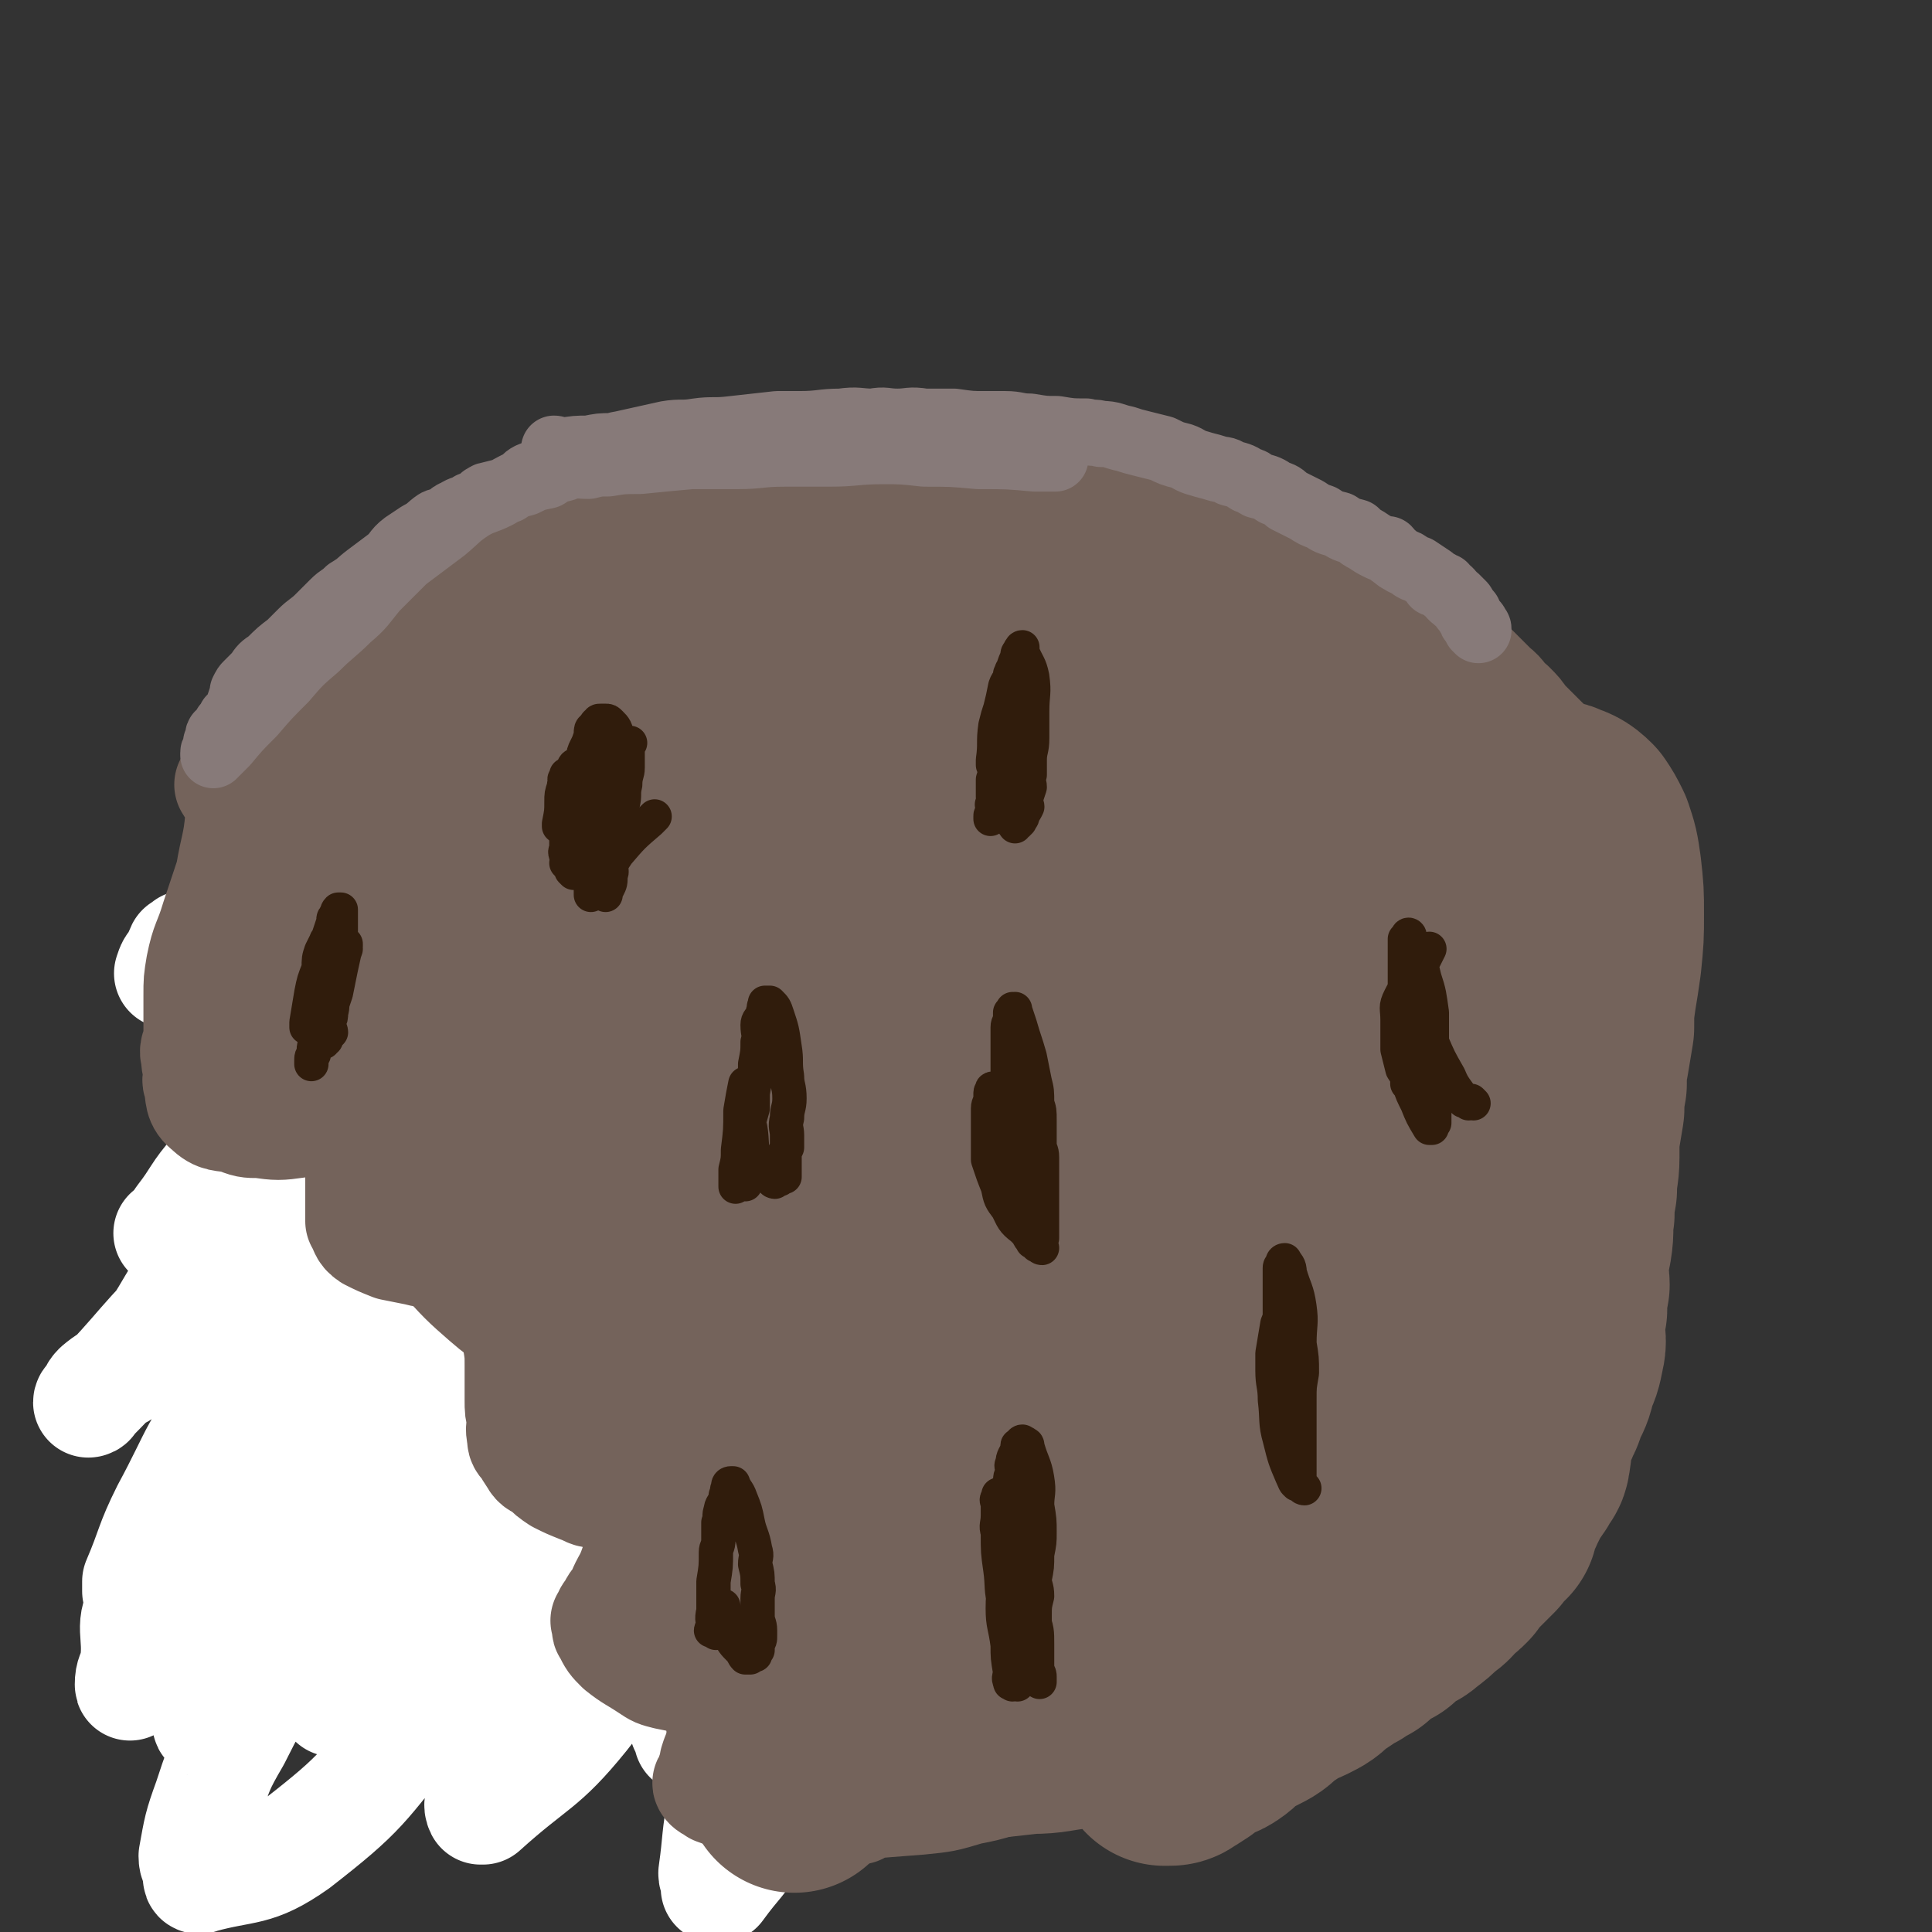
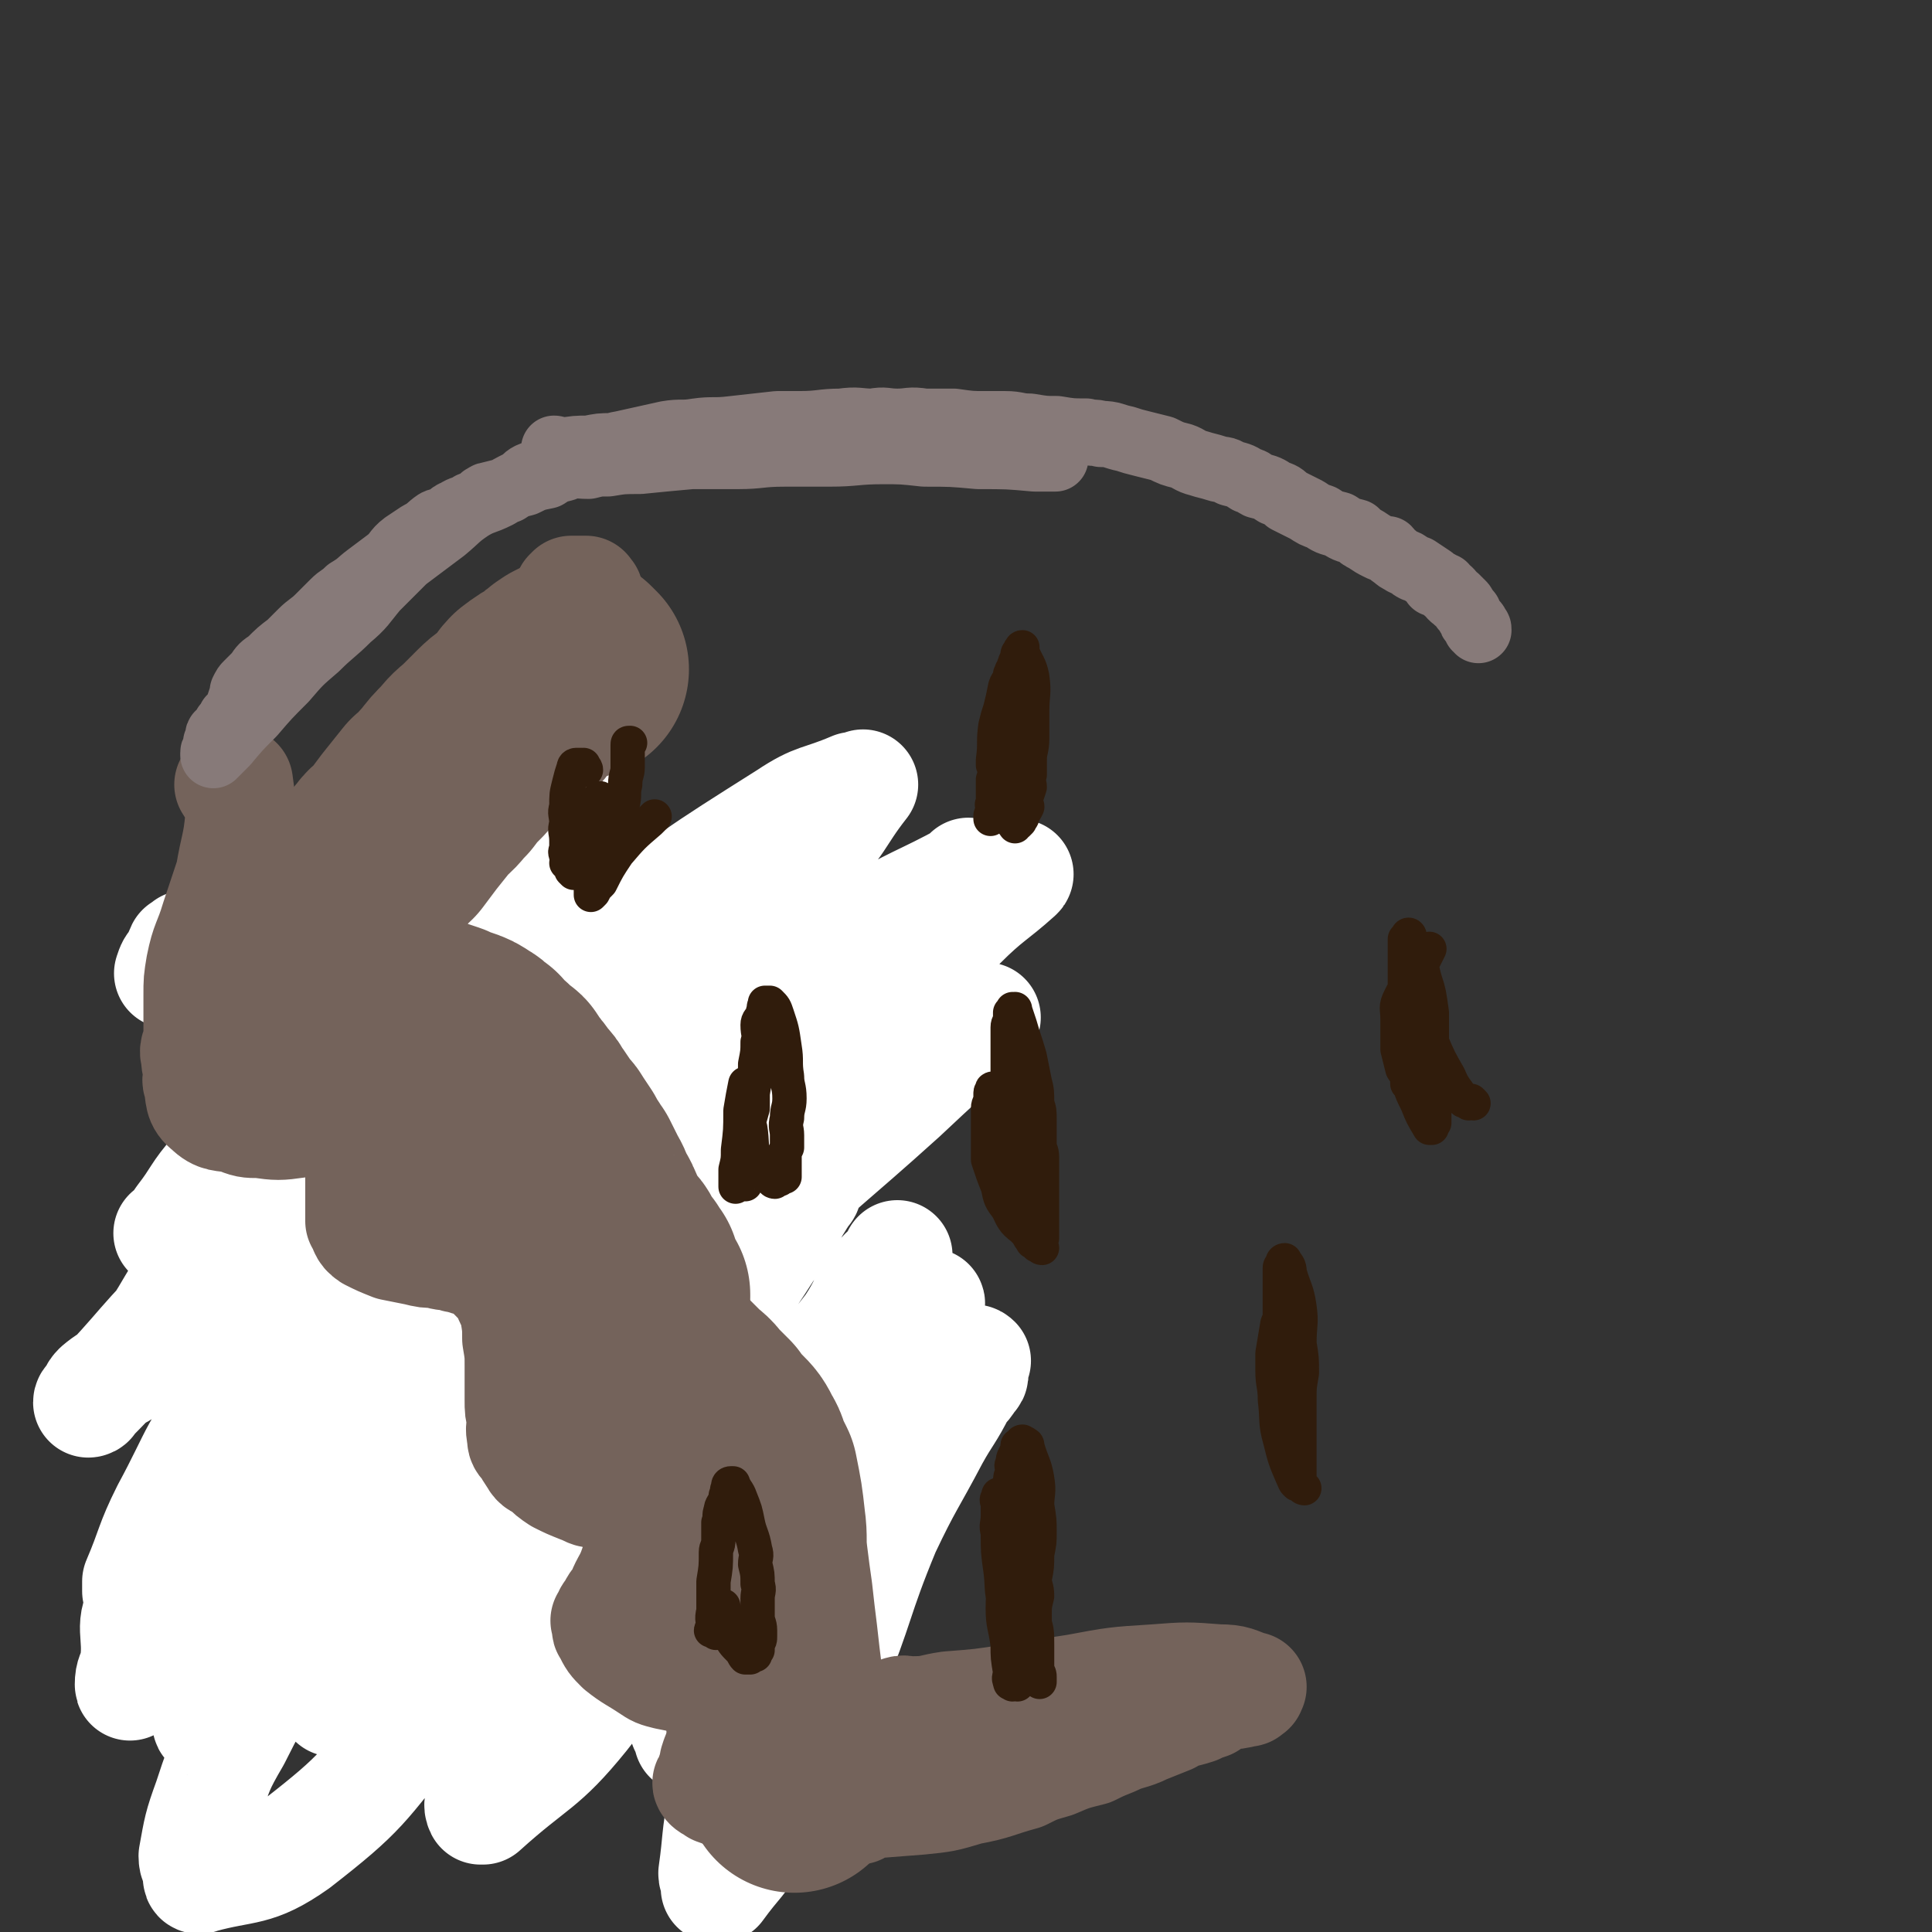
<svg xmlns="http://www.w3.org/2000/svg" viewBox="0 0 788 788" version="1.1">
  <rect x="0" y="0" width="788" height="788" fill="#333333" stroke="none" />
  <g fill="none" stroke="#74635B" stroke-width="45" stroke-linecap="round" stroke-linejoin="round">
-     <path d="M317,207c-1,0 -1,0 -1,-1 -1,0 -1,0 -1,0 0,0 0,0 0,0 -1,0 -1,-1 -1,-1 -2,-1 -2,0 -3,-1 -3,-2 -3,-2 -6,-3 -3,-2 -3,-2 -7,-3 -5,-2 -5,-2 -10,-3 -6,-2 -6,-2 -12,-2 -8,0 -8,0 -15,1 -7,1 -7,2 -15,4 -4,2 -4,2 -9,4 -7,4 -7,4 -14,8 -5,3 -5,3 -9,6 -6,4 -6,5 -11,9 -6,5 -6,5 -12,10 -5,4 -5,5 -10,9 -5,4 -5,4 -10,9 -5,4 -5,4 -10,9 -3,4 -3,4 -7,8 -3,4 -3,5 -6,9 -5,6 -5,6 -10,12 -5,7 -5,7 -9,14 -3,5 -4,5 -7,10 -3,4 -3,4 -6,9 -2,4 -2,4 -4,8 -1,2 -1,2 -1,5 -1,3 -1,3 -1,6 -1,6 -1,6 0,13 0,0 0,0 0,0 2,3 1,3 3,6 2,2 2,3 5,5 3,2 4,2 7,3 2,2 2,2 5,3 5,2 5,2 10,5 3,1 3,0 5,1 2,2 2,1 5,3 3,1 3,1 6,3 2,1 2,1 5,2 2,1 2,1 4,2 3,1 3,1 5,3 2,1 2,2 3,3 1,1 1,1 2,2 2,1 2,1 4,3 1,1 0,1 1,2 1,1 1,1 2,3 0,0 0,0 0,1 0,6 1,6 1,12 1,3 0,3 0,6 0,4 0,4 -1,7 0,4 1,5 -1,8 -3,6 -3,6 -8,10 -5,5 -5,4 -11,8 -4,3 -5,3 -9,6 -3,1 -2,2 -5,4 -3,2 -3,2 -6,4 -2,1 -2,1 -3,2 -3,2 -3,2 -6,4 -3,2 -3,2 -6,4 -3,3 -3,3 -7,6 -2,2 -2,2 -4,5 -5,4 -5,4 -9,9 -4,5 -4,5 -7,12 -2,5 -2,5 -3,11 -1,8 -1,8 -2,17 0,5 0,5 1,9 0,8 -1,8 0,16 1,4 1,4 3,7 3,5 3,5 6,10 0,0 0,0 1,1 3,3 3,3 6,7 4,4 4,4 9,7 1,2 2,2 4,3 1,0 2,0 3,1 5,1 5,2 10,3 7,2 7,1 14,2 3,0 3,0 5,0 4,0 4,0 7,0 5,0 5,0 10,0 4,0 4,0 7,0 5,0 5,0 11,-1 5,0 5,0 11,1 3,0 3,0 6,0 3,0 3,0 7,0 4,0 4,0 8,0 4,0 4,-1 9,0 4,0 4,0 8,0 4,1 4,0 7,1 4,2 3,3 6,7 3,2 3,2 5,4 3,3 3,3 6,6 2,2 1,2 3,5 1,1 1,1 1,2 2,2 2,2 2,4 2,4 2,4 3,7 1,4 2,3 3,7 1,3 1,3 2,7 1,6 0,6 3,12 2,4 2,3 5,7 3,3 3,3 6,6 3,3 3,3 7,6 4,2 4,1 8,3 3,1 3,1 7,2 4,1 4,2 9,2 3,0 3,-1 6,-1 3,0 3,0 7,0 3,0 3,1 6,0 3,0 3,0 5,-1 2,-1 2,-1 4,-2 0,0 1,1 1,0 2,0 2,-1 3,-1 1,-1 1,-1 1,-1 3,-1 3,-1 6,-1 5,-1 5,0 10,0 5,-1 5,-1 11,0 7,0 7,0 15,1 9,1 9,0 19,2 10,1 10,2 20,3 6,1 6,0 12,1 7,0 7,1 14,1 7,0 7,0 14,0 4,0 4,0 9,0 5,-1 5,-1 10,-1 1,0 1,0 3,0 3,0 3,0 5,0 1,0 1,-1 2,-1 2,-1 2,0 4,-1 2,-1 2,-1 4,-2 1,0 1,1 3,0 1,0 1,0 3,-1 1,-1 1,-1 2,-1 1,0 1,0 1,0 4,-2 4,-1 8,-3 1,-1 1,-2 3,-3 3,-2 3,-2 6,-4 4,-3 3,-3 7,-6 5,-5 5,-5 9,-10 4,-5 5,-5 8,-10 4,-6 4,-6 7,-12 4,-7 4,-7 8,-14 3,-5 3,-5 6,-11 2,-5 2,-5 5,-11 2,-4 2,-4 4,-8 2,-3 2,-3 4,-7 2,-5 1,-5 3,-9 1,-3 1,-3 2,-6 2,-2 2,-3 2,-6 1,-2 1,-2 1,-4 2,-9 2,-9 3,-17 1,-7 0,-7 1,-14 0,-3 1,-3 1,-6 0,-5 0,-5 0,-10 1,-5 0,-5 1,-9 1,-3 1,-3 2,-6 1,-3 1,-3 3,-6 1,-3 1,-3 3,-7 2,-4 2,-4 4,-8 2,-5 2,-5 4,-10 1,-1 1,-1 1,-3 3,-6 3,-6 6,-13 2,-6 3,-6 5,-12 3,-5 3,-5 5,-11 2,-4 2,-4 3,-9 2,-6 3,-6 4,-12 1,-3 1,-3 1,-6 0,-7 1,-7 1,-13 0,-3 0,-3 0,-7 0,-3 0,-3 0,-6 0,-3 0,-3 0,-6 0,-3 0,-3 0,-6 0,-2 0,-2 0,-3 0,-4 0,-4 0,-8 0,-3 0,-3 0,-6 0,-3 0,-3 -1,-7 0,-2 -1,-2 -1,-4 -1,-2 -2,-2 -3,-4 0,-1 0,-1 -1,-2 -1,-2 -1,-2 -2,-5 -1,-2 -2,-2 -3,-3 0,-1 1,-1 1,-1 -1,-4 0,-4 -2,-8 -2,-4 -4,-3 -7,-7 -1,-1 -1,-2 -2,-3 -3,-3 -3,-3 -6,-6 -3,-3 -3,-3 -7,-7 -2,-3 -2,-3 -5,-6 -4,-3 -3,-4 -7,-7 -4,-4 -4,-4 -8,-8 -2,-1 -2,-2 -3,-3 -11,-8 -12,-7 -23,-15 -5,-3 -5,-3 -10,-6 -1,-1 -1,0 -3,-1 -1,-1 -1,-1 -2,-2 -3,-1 -3,-1 -6,-3 -2,-1 -2,-1 -4,-2 -3,-1 -3,-1 -5,-2 -3,-1 -3,-2 -5,-3 -4,-2 -4,-2 -7,-4 -3,-1 -3,-1 -6,-3 -3,-1 -3,-1 -6,-3 -5,-2 -5,-2 -9,-4 -6,-2 -6,-2 -12,-4 -7,-2 -7,-2 -14,-3 -6,-1 -6,0 -11,-1 -11,-3 -11,-4 -21,-7 -8,-3 -8,-2 -16,-4 -7,-2 -7,-2 -14,-3 -7,-1 -8,0 -15,-1 -7,-1 -7,-2 -15,-3 -13,0 -13,1 -25,1 -6,0 -6,0 -13,0 -11,0 -11,1 -22,1 -10,0 -10,-1 -19,0 -6,0 -6,0 -12,1 -9,1 -9,1 -18,2 -9,2 -9,1 -17,3 -11,2 -12,1 -21,5 -7,4 -6,6 -12,12 -3,3 -4,2 -7,5 -3,2 -3,2 -5,4 -3,3 -3,2 -5,4 0,0 0,0 0,1 0,0 0,0 0,0 " />
    <path d="M240,243c0,-1 0,-1 -1,-1 0,-1 0,-1 0,-1 -1,0 -1,0 -1,0 -1,0 -1,0 -2,0 0,0 0,0 -1,0 0,0 0,0 0,0 -1,0 -1,0 -1,0 0,0 0,0 -1,0 0,0 0,1 0,1 -1,0 -1,0 -1,0 " />
  </g>
  <g fill="none" stroke="#FFFFFF" stroke-width="45" stroke-linecap="round" stroke-linejoin="round">
    <path d="M77,387c0,-1 0,-1 -1,-1 0,-1 0,0 0,0 -1,1 -1,1 -2,1 -1,2 -1,3 -2,5 -2,2 -2,2 -3,5 0,0 0,0 0,0 8,0 8,2 15,0 27,-10 28,-10 53,-25 24,-14 22,-17 44,-33 15,-10 15,-10 30,-19 8,-4 9,-4 16,-7 0,0 -1,0 -1,0 0,0 1,0 1,0 -5,12 -4,14 -12,25 -15,23 -15,23 -33,43 -24,27 -25,25 -50,51 -22,23 -23,23 -44,46 -8,9 -7,10 -14,19 -2,3 -2,3 -4,5 0,1 -2,1 -1,1 11,-2 14,2 24,-5 27,-19 26,-22 51,-46 24,-23 23,-24 47,-47 16,-16 17,-15 34,-30 10,-9 11,-10 21,-18 0,-1 -1,0 -1,1 0,0 0,0 0,0 -22,20 -22,20 -43,40 -30,26 -32,24 -61,52 -28,27 -29,27 -54,58 -18,22 -15,25 -33,48 -5,6 -7,4 -14,10 -2,2 -1,2 -3,5 0,0 -1,0 -1,1 0,0 1,0 1,-1 22,-22 20,-24 43,-45 41,-38 42,-38 84,-74 41,-34 40,-35 83,-67 36,-28 36,-28 74,-52 12,-8 13,-6 27,-12 2,0 2,0 4,-1 0,0 0,0 0,0 -11,14 -9,16 -23,29 -22,21 -24,20 -47,40 -33,27 -34,26 -65,55 -33,32 -31,35 -63,68 -28,29 -32,26 -57,57 -18,21 -16,23 -29,47 -7,14 -6,15 -12,29 0,2 0,3 0,4 0,0 0,-1 0,-1 1,-1 1,-1 2,-2 32,-38 31,-38 64,-75 36,-39 34,-42 74,-77 41,-37 43,-34 88,-67 34,-24 33,-25 68,-47 21,-13 23,-12 43,-23 1,-1 0,-1 0,-1 0,0 0,1 0,1 -37,27 -38,26 -75,53 -52,37 -56,34 -103,76 -48,42 -44,47 -87,93 -35,37 -41,34 -71,74 -7,10 -2,13 -4,26 -1,4 -2,4 -2,8 0,1 0,0 1,0 26,-37 24,-39 53,-74 33,-40 32,-42 69,-78 41,-40 43,-38 88,-75 42,-34 41,-36 86,-68 21,-15 23,-13 47,-25 8,-5 9,-5 17,-10 1,0 2,-1 1,0 -10,9 -12,9 -23,20 -25,25 -24,26 -50,51 -31,30 -33,28 -63,59 -27,29 -27,29 -51,60 -22,27 -23,27 -42,56 -12,18 -11,19 -22,38 -2,3 -1,3 -3,6 0,1 -1,1 0,1 0,0 1,0 2,-1 31,-30 32,-29 61,-61 32,-34 29,-37 61,-71 31,-32 31,-32 64,-61 20,-17 22,-16 43,-32 5,-3 6,-5 10,-7 0,0 -2,2 -2,3 0,0 1,-1 0,0 -16,14 -16,14 -32,29 -31,28 -32,27 -62,56 -36,34 -36,34 -71,70 -33,33 -33,33 -63,68 -15,18 -13,19 -27,38 -4,7 -5,7 -10,14 0,0 1,0 1,0 0,0 0,1 0,1 15,-18 16,-19 31,-37 25,-31 24,-32 49,-62 30,-35 29,-36 60,-68 27,-28 29,-27 58,-53 17,-16 17,-16 35,-32 6,-5 7,-5 13,-10 0,0 -1,1 0,1 0,0 1,-1 0,-1 -5,2 -6,2 -11,6 -47,31 -49,28 -92,64 -36,29 -31,35 -65,67 -31,30 -35,26 -65,57 -18,19 -15,22 -32,42 -12,14 -14,13 -26,27 -4,3 -3,4 -6,8 0,0 0,-1 0,-1 0,0 -1,1 0,1 8,-18 7,-19 16,-37 16,-28 16,-28 34,-55 26,-39 23,-41 54,-76 28,-31 31,-29 63,-57 25,-23 25,-23 51,-45 16,-13 16,-13 33,-26 10,-8 11,-7 21,-15 3,-2 4,-3 7,-5 0,0 0,1 0,1 0,0 1,0 0,0 -28,30 -28,30 -58,59 -34,34 -36,32 -70,67 -35,38 -37,37 -68,78 -25,33 -23,35 -45,70 -14,24 -15,23 -27,47 -7,12 -7,13 -11,25 -4,11 -4,12 -6,23 0,3 1,3 2,6 0,2 -1,4 1,3 18,-5 22,-2 39,-14 27,-21 27,-23 49,-51 23,-30 21,-32 42,-64 21,-32 19,-33 42,-63 18,-25 19,-23 39,-47 7,-9 7,-9 14,-18 9,-10 10,-9 18,-19 2,-2 1,-3 3,-5 0,0 0,1 0,1 1,0 1,-1 1,-1 -8,12 -7,13 -16,25 -19,30 -22,28 -40,59 -20,32 -17,34 -35,67 -13,26 -16,25 -28,51 -7,16 -5,17 -10,33 -2,5 -2,5 -4,10 0,1 0,1 0,3 0,2 -1,3 0,5 0,0 1,0 1,0 21,-19 24,-17 41,-38 23,-29 20,-32 41,-63 17,-27 16,-28 35,-55 15,-21 17,-20 33,-41 6,-9 5,-10 11,-19 4,-5 5,-4 8,-9 0,0 0,0 0,0 0,0 0,0 0,0 0,0 0,-1 0,-1 -16,31 -17,31 -33,62 -14,26 -15,25 -27,52 -10,22 -8,23 -17,46 -5,16 -6,16 -10,31 0,2 1,2 2,4 0,1 0,1 0,2 0,0 0,-1 0,-1 0,0 0,1 1,1 2,-2 3,-2 5,-6 18,-33 17,-33 34,-67 14,-26 14,-26 28,-52 10,-19 10,-20 20,-39 5,-7 6,-10 10,-13 1,-2 -1,3 -1,4 0,0 0,-1 0,-1 -8,17 -9,18 -18,36 -15,30 -16,30 -31,61 -13,27 -14,26 -23,54 -8,24 -6,25 -11,49 -3,15 -2,15 -4,29 0,2 1,2 1,4 0,1 0,1 0,1 0,0 0,0 0,1 0,0 1,0 1,0 8,-11 9,-10 16,-22 16,-32 16,-32 30,-65 12,-29 10,-30 22,-59 9,-19 10,-19 20,-38 5,-9 6,-9 11,-19 2,-2 2,-2 4,-5 1,-1 1,-1 1,-2 0,-3 0,-3 0,-5 0,-1 1,0 1,0 -13,19 -15,19 -27,39 -10,16 -11,16 -18,32 -6,12 -4,13 -9,25 0,1 0,1 0,2 " />
  </g>
  <g fill="none" stroke="#74635B" stroke-width="45" stroke-linecap="round" stroke-linejoin="round">
    <path d="M95,321c-1,0 -1,0 -1,-1 -1,0 0,0 0,0 0,-1 0,-1 1,-1 0,0 0,0 1,0 0,0 0,0 1,0 0,0 0,0 0,0 1,7 1,8 1,15 -1,11 -2,11 -4,23 -3,9 -3,9 -6,18 -3,10 -4,9 -6,19 -1,6 -1,6 -1,12 0,5 0,5 0,9 0,5 0,5 0,9 -1,4 -2,4 -1,7 0,4 1,4 1,7 0,2 -1,2 0,4 1,5 0,7 4,10 4,4 6,3 11,4 5,2 5,2 10,2 7,1 8,1 15,0 2,0 2,-1 5,-1 3,-1 3,-1 7,-1 2,-1 2,-1 3,-1 1,0 1,0 2,0 1,0 1,0 2,0 0,0 0,0 1,0 0,0 0,0 1,0 0,0 0,0 0,0 0,0 0,0 1,1 0,0 0,-1 1,0 0,0 -1,0 0,1 0,1 1,1 2,2 0,2 0,2 1,4 0,2 0,2 1,4 0,2 0,2 0,5 0,3 -1,3 -1,6 0,4 0,4 0,7 0,2 0,2 0,5 0,1 0,1 0,3 0,1 0,1 0,2 0,0 0,0 0,1 0,1 0,1 0,1 0,1 0,1 0,1 2,3 1,4 4,6 4,2 4,2 9,4 5,1 5,1 10,2 4,1 4,1 8,1 3,1 3,1 7,1 1,1 1,1 3,1 2,1 2,1 4,1 1,1 1,1 3,1 1,1 1,1 2,1 1,2 1,1 3,3 4,4 4,4 7,8 1,1 0,1 1,3 1,2 2,2 2,5 1,6 1,6 1,11 1,6 1,6 1,11 0,4 0,4 0,7 0,4 0,4 0,7 0,4 0,4 1,8 0,3 -1,3 0,7 0,2 0,2 2,4 1,2 1,2 3,5 1,2 2,2 4,3 3,3 3,3 6,5 4,2 4,2 9,4 3,1 3,2 7,2 3,1 3,0 6,0 3,1 3,1 6,1 2,0 2,0 4,0 0,0 0,0 0,0 1,0 1,0 2,0 1,0 0,1 1,1 0,0 0,0 1,1 0,3 1,3 0,7 -2,11 -2,11 -6,22 -2,5 -3,5 -5,11 -2,2 -2,2 -3,4 -1,2 -2,2 -2,4 0,0 1,0 1,0 -1,0 -1,0 -2,1 0,0 1,0 1,1 0,2 -1,2 0,3 2,4 2,4 5,7 5,4 6,4 12,8 3,2 3,2 7,3 5,1 5,1 10,2 6,0 6,0 12,0 3,0 3,0 6,0 1,0 1,0 2,0 0,0 -1,1 -1,1 0,0 1,0 1,0 0,0 0,0 1,0 0,0 0,0 0,0 0,0 0,1 0,1 0,1 0,1 -1,2 -3,9 -2,9 -6,18 -2,5 -2,5 -4,10 -1,3 -1,3 -1,6 -1,1 -1,1 -1,1 0,1 0,1 0,2 0,1 -1,0 -1,1 -1,0 0,1 0,1 1,1 2,1 3,2 6,2 6,3 13,4 9,1 9,1 18,1 5,0 5,-1 10,-2 5,-1 5,0 10,-1 3,-1 3,-1 6,-2 2,-1 2,-1 4,-1 2,0 2,0 5,-1 1,0 1,0 2,0 1,0 1,0 2,0 5,-1 5,-1 10,-3 0,0 0,0 0,0 " />
    <path d="M350,738c-1,-1 -1,-1 -1,-1 -1,-1 -1,-1 -1,-1 0,0 1,0 1,0 0,0 0,0 1,0 12,-1 12,-1 25,-2 10,-1 10,-1 20,-4 11,-2 11,-3 22,-6 6,-3 6,-3 13,-5 7,-3 7,-3 15,-5 4,-2 4,-2 9,-4 6,-3 7,-2 13,-5 5,-2 5,-2 10,-4 5,-3 5,-2 11,-4 2,-1 2,-1 5,-2 2,-2 2,-2 5,-3 1,0 1,-1 2,-1 4,0 4,0 8,-1 0,0 0,0 0,0 1,0 1,0 1,-1 0,0 0,0 1,0 0,0 0,0 0,-1 0,0 1,0 0,0 -6,-2 -6,-3 -13,-3 -13,-1 -13,-1 -26,0 -16,1 -16,1 -32,4 -13,2 -13,2 -26,4 -13,2 -13,2 -26,3 -7,1 -7,2 -14,2 -3,1 -3,-1 -6,0 -1,0 0,1 -1,2 -1,0 -1,0 -1,0 -1,0 -1,1 -1,1 " />
  </g>
  <g fill="none" stroke="#74635B" stroke-width="90" stroke-linecap="round" stroke-linejoin="round">
    <path d="M236,273c-1,-1 -1,-1 -1,-1 -1,-1 -1,-1 -1,-1 0,0 0,0 0,0 -2,1 -2,1 -4,2 -3,2 -3,2 -6,5 -4,2 -4,2 -8,5 -3,3 -2,4 -5,7 -5,4 -5,3 -9,7 -3,3 -3,3 -6,6 -3,3 -4,3 -7,7 -4,4 -4,4 -7,8 -4,4 -3,4 -7,7 -4,5 -4,5 -8,10 -3,4 -3,4 -6,8 -3,3 -3,2 -5,5 -3,3 -2,4 -5,7 -2,2 -2,2 -5,5 -2,3 -2,3 -5,6 -1,2 -2,2 -4,4 -2,3 -1,3 -3,6 -2,3 -2,3 -3,5 -1,2 -1,2 -2,4 -1,2 -1,2 -2,4 0,3 0,3 0,6 0,3 0,3 0,5 0,2 0,2 0,3 0,2 -1,2 0,3 1,2 1,1 3,2 1,2 1,2 3,3 2,1 2,1 5,1 4,2 4,3 9,4 2,1 2,1 4,1 3,1 3,0 6,1 2,0 1,0 3,0 3,1 3,1 6,1 1,0 1,0 3,0 3,0 3,0 6,0 3,1 3,1 6,2 2,1 2,1 5,2 3,1 3,1 6,3 2,1 2,2 4,3 2,3 2,3 5,5 2,2 2,2 4,4 1,0 1,0 1,1 2,2 2,2 3,4 2,2 2,2 4,5 2,2 2,2 3,4 3,4 3,4 5,8 2,2 2,1 3,3 2,3 2,3 4,6 1,3 1,3 3,5 1,2 1,2 2,3 1,2 1,2 2,4 1,2 1,2 2,4 2,3 1,3 2,5 1,3 2,2 3,5 1,2 1,2 2,5 1,2 1,2 2,4 1,1 1,1 2,3 2,2 2,1 3,3 1,2 1,2 2,4 1,1 1,1 2,2 1,2 1,2 2,3 0,0 0,0 0,1 0,3 0,3 1,5 0,1 0,1 0,1 1,1 1,0 1,0 1,0 0,1 1,1 0,0 -1,1 0,1 0,0 1,0 1,0 0,0 0,0 0,1 " />
    <path d="M156,446c0,0 -1,-1 -1,-1 0,0 0,-1 1,-1 0,1 0,2 0,2 6,4 6,4 11,7 6,3 7,3 12,6 4,3 4,4 8,7 3,2 3,2 7,5 3,3 4,3 7,7 3,3 2,3 5,6 2,3 3,3 5,6 3,3 3,3 5,7 4,5 3,5 7,10 4,5 4,5 8,10 3,4 3,4 5,7 2,3 3,3 5,5 3,3 2,4 6,7 2,2 2,2 4,4 4,4 5,4 9,8 4,4 4,4 9,9 2,2 2,2 4,4 3,3 3,3 6,6 2,2 3,2 5,5 3,3 3,3 6,6 2,3 2,3 5,6 3,3 3,3 5,7 2,3 1,3 3,7 1,2 1,2 2,4 2,10 2,10 3,19 1,7 0,7 1,15 1,8 1,8 2,15 1,9 1,9 2,17 1,9 1,9 2,17 0,6 0,6 1,12 1,5 0,5 2,11 1,4 2,4 3,8 1,2 0,2 1,4 0,2 0,3 1,4 0,1 1,0 1,1 0,0 -1,0 0,1 0,0 0,-1 0,0 1,0 0,0 0,1 " />
-     <path d="M326,715c-1,0 -1,-1 -1,-1 -1,0 -1,1 -1,1 1,-1 1,-1 3,-1 8,-1 8,-1 16,-1 11,-2 11,-2 21,-3 11,-2 11,-2 21,-3 8,-1 8,-1 17,-2 9,-1 9,-1 18,-2 9,0 9,-1 19,-2 5,0 5,0 11,0 5,-1 5,-1 9,-2 6,-2 6,-2 12,-4 4,-2 4,-2 8,-4 7,-3 7,-3 13,-7 7,-4 7,-3 12,-9 7,-7 7,-7 12,-15 3,-5 3,-5 5,-10 6,-12 7,-12 12,-25 5,-11 5,-11 9,-23 4,-11 4,-11 6,-23 3,-14 2,-15 5,-30 1,-10 1,-10 3,-20 1,-12 1,-12 2,-23 1,-12 1,-12 2,-24 1,-10 1,-10 2,-20 0,-8 0,-8 0,-16 0,-11 0,-11 0,-22 0,-7 0,-7 0,-15 0,-7 1,-7 0,-14 -1,-7 -1,-7 -2,-14 -1,-6 -1,-7 -2,-13 -3,-10 -4,-10 -8,-19 -2,-7 -3,-7 -6,-13 -3,-5 -3,-5 -6,-10 -3,-3 -3,-3 -5,-7 -1,-2 -1,-3 -2,-5 -3,-3 -3,-3 -5,-7 -6,-7 -5,-7 -11,-14 -6,-7 -5,-7 -12,-13 -8,-8 -8,-8 -18,-15 -10,-6 -10,-7 -20,-12 -9,-5 -9,-4 -18,-8 -8,-4 -8,-4 -16,-7 -10,-5 -10,-5 -21,-8 -11,-4 -11,-4 -23,-6 -14,-2 -14,-1 -29,-2 -15,-1 -15,-3 -30,-1 -11,0 -11,1 -21,5 -10,4 -10,5 -19,11 -9,6 -9,6 -17,12 -11,10 -12,10 -22,21 -7,9 -6,9 -12,18 -6,8 -6,8 -11,16 -5,8 -5,7 -9,16 -6,10 -6,10 -11,21 -5,12 -6,12 -10,23 -4,11 -5,11 -7,22 -3,13 -2,14 -4,27 -1,9 -1,9 -1,18 -1,9 -1,9 -1,19 1,8 1,8 2,17 1,7 0,8 2,14 4,9 5,9 10,16 8,9 8,9 16,16 8,7 9,6 18,12 9,7 9,7 18,13 11,7 11,7 21,13 8,5 9,5 16,10 9,6 8,7 16,13 8,7 8,7 15,13 8,7 8,7 16,13 8,7 8,8 17,14 9,7 9,6 19,12 10,6 9,7 20,12 7,3 8,2 16,4 11,3 11,4 21,5 9,1 9,0 18,-1 7,0 7,1 13,-1 6,-1 6,-2 12,-5 11,-7 11,-7 20,-16 8,-7 8,-8 14,-17 7,-10 7,-11 13,-22 8,-15 9,-15 17,-30 6,-12 6,-12 12,-24 6,-12 6,-12 11,-24 6,-12 6,-12 11,-23 3,-8 3,-8 5,-15 3,-9 3,-9 5,-18 2,-11 1,-11 4,-22 2,-10 4,-9 7,-20 3,-8 3,-8 5,-17 2,-7 2,-7 4,-14 1,-7 1,-7 2,-13 0,-7 1,-7 1,-15 0,-3 -1,-3 -1,-7 -1,-4 0,-4 -1,-8 -1,-3 -2,-3 -4,-6 -7,-6 -8,-6 -15,-11 -7,-4 -7,-4 -14,-8 -8,-4 -8,-4 -16,-8 -5,-3 -5,-3 -11,-6 -5,-2 -5,-2 -11,-5 -4,-2 -4,-2 -8,-4 -5,-3 -5,-2 -10,-5 -7,-3 -6,-4 -13,-7 -8,-3 -8,-3 -16,-5 -12,-4 -12,-5 -25,-8 -14,-2 -14,-1 -27,-2 -14,-1 -14,-2 -28,-1 -13,1 -13,2 -25,4 -13,3 -14,2 -26,6 -12,4 -12,4 -22,10 -14,8 -13,10 -25,19 -10,6 -11,5 -20,12 -9,7 -9,7 -18,15 -4,3 -4,3 -8,7 -3,3 -3,3 -6,6 -2,2 -2,3 -4,5 -1,2 -2,1 -3,3 0,1 0,1 0,2 -1,0 -1,0 -2,0 0,0 0,0 0,1 0,0 0,0 -1,0 0,1 0,0 0,0 -1,0 -1,0 0,0 2,-5 1,-5 4,-9 4,-6 4,-6 9,-11 5,-5 6,-4 12,-8 7,-5 7,-5 15,-9 9,-5 9,-5 19,-9 6,-3 6,-3 13,-5 5,-2 5,-2 10,-4 8,-2 8,-2 16,-3 4,0 4,0 9,0 4,0 4,0 7,0 3,0 3,-1 5,0 3,1 3,1 5,3 3,4 5,4 6,9 0,15 -1,16 -5,31 -6,18 -8,18 -16,36 -9,18 -10,18 -19,37 -6,10 -6,10 -11,21 -5,14 -5,14 -8,28 -2,7 -2,7 -2,14 -1,7 -1,7 0,14 0,5 -1,5 0,11 0,3 1,4 2,7 0,1 0,1 1,1 0,1 0,1 0,2 0,0 0,0 0,0 0,0 0,0 0,-1 6,-19 7,-18 13,-37 5,-16 4,-16 8,-33 6,-21 5,-21 11,-43 4,-16 4,-16 9,-32 3,-10 3,-10 6,-19 2,-5 2,-5 3,-9 0,-1 0,-1 0,-2 0,-1 0,-1 0,-2 -4,-2 -4,-3 -9,-3 -18,0 -19,-2 -36,5 -19,7 -18,10 -35,22 -13,8 -13,9 -24,19 -7,6 -7,6 -13,14 -3,5 -3,5 -6,10 -1,3 -2,3 -3,5 0,0 0,-1 1,-1 0,0 -1,1 0,1 7,-2 8,-1 15,-5 17,-8 17,-8 32,-20 18,-14 17,-15 36,-30 11,-9 11,-9 22,-17 4,-3 4,-3 8,-5 1,-1 1,-2 3,-3 1,0 1,0 1,0 3,0 3,0 5,0 0,0 0,0 0,0 -3,21 2,22 -5,42 -11,32 -16,30 -30,61 -11,24 -10,24 -19,48 -6,17 -7,17 -11,35 -4,11 -3,11 -5,22 0,1 0,1 0,2 0,1 -1,1 -1,1 0,0 1,0 1,0 12,-25 10,-26 23,-51 11,-24 12,-23 25,-46 11,-20 10,-21 22,-41 8,-14 9,-14 17,-27 2,-2 2,-2 3,-4 1,-1 1,-1 2,-1 0,-1 0,-1 1,-1 1,0 2,-1 2,0 6,8 11,8 12,18 2,27 -2,28 -6,56 -4,28 -6,27 -10,55 -2,15 -2,15 -3,31 -1,12 -1,12 -1,25 0,4 0,4 0,8 0,2 0,2 0,4 0,0 -1,0 -1,1 0,0 0,0 0,0 -1,-19 -4,-19 -3,-38 0,-26 2,-26 5,-52 4,-32 5,-32 9,-65 2,-19 3,-19 3,-38 1,-10 0,-11 0,-21 -1,-5 1,-6 -1,-10 -3,-4 -5,-6 -9,-4 -22,7 -24,8 -44,22 -22,16 -21,18 -39,38 -21,23 -21,23 -40,47 -14,17 -12,19 -26,34 -6,7 -7,5 -14,10 -2,2 -2,2 -4,4 -1,0 -1,0 -1,0 -1,-1 -1,0 -1,0 0,-1 -1,-1 0,-1 6,-25 4,-26 14,-50 11,-25 11,-26 26,-48 19,-26 20,-25 42,-49 19,-22 19,-22 40,-42 8,-7 8,-6 18,-11 4,-3 4,-4 9,-4 11,0 12,-1 22,3 8,3 9,4 14,12 7,12 7,14 10,28 4,24 5,25 4,49 -1,30 -4,30 -9,59 -4,30 -5,30 -8,60 -2,20 -1,20 -2,39 0,11 0,11 1,22 0,5 0,5 0,9 0,1 0,1 0,2 0,0 1,0 1,1 0,0 0,1 0,0 5,-25 6,-26 12,-52 8,-38 4,-39 15,-75 10,-31 13,-30 27,-59 11,-22 11,-22 23,-43 4,-8 5,-8 9,-16 0,0 0,0 0,0 1,8 2,8 1,17 -3,34 -3,34 -9,68 -7,38 -9,37 -16,76 -7,34 -7,34 -11,69 -2,26 0,26 -1,52 0,2 0,2 0,4 0,2 0,2 0,3 0,0 0,0 0,0 0,-9 -1,-9 -1,-17 2,-24 2,-24 6,-48 4,-20 4,-20 9,-39 5,-18 5,-18 11,-36 4,-11 4,-11 8,-22 3,-6 3,-6 6,-12 2,-5 1,-6 4,-10 2,-5 3,-5 6,-9 3,-5 3,-5 7,-10 3,-4 3,-4 6,-8 2,-3 2,-3 4,-6 4,-4 4,-3 7,-7 3,-4 3,-4 6,-8 2,-3 2,-3 5,-6 2,-3 3,-3 5,-5 2,-2 1,-2 3,-4 1,-2 2,-2 3,-3 2,-2 2,-2 4,-4 0,-1 0,-1 0,-1 3,-3 2,-3 5,-5 2,-2 2,-2 4,-4 2,-3 2,-3 5,-6 2,-3 2,-2 4,-4 3,-3 3,-3 5,-5 1,-1 1,-2 2,-3 1,-1 1,-1 2,-2 1,-1 1,-1 2,-1 2,-2 2,-2 4,-3 1,-1 0,-1 1,-2 1,0 1,0 1,0 2,-1 2,-1 3,-2 2,-1 2,0 3,0 2,-1 2,-1 4,-1 0,0 0,0 0,0 1,0 2,-1 2,0 0,4 0,5 -1,8 -11,23 -12,23 -23,46 -11,20 -12,20 -22,41 -8,17 -8,17 -14,34 -5,16 -4,17 -9,34 -3,10 -3,10 -6,20 -2,10 -2,10 -4,21 -1,9 -1,9 -2,18 0,6 0,6 -1,13 0,2 1,3 1,5 -1,0 -1,0 -1,0 0,0 0,0 0,1 0,0 0,1 1,1 3,-7 3,-8 6,-15 8,-20 8,-20 17,-40 8,-20 7,-20 16,-40 6,-14 7,-14 14,-28 4,-9 4,-9 9,-18 2,-4 2,-4 4,-7 2,-5 2,-5 5,-11 2,-3 2,-3 4,-6 2,-4 2,-4 4,-8 2,-4 2,-4 4,-8 1,-2 0,-2 1,-4 1,-2 0,-2 1,-3 1,-1 1,-1 1,-2 0,-1 0,-1 1,-1 0,-3 -1,-3 0,-6 0,-2 0,-1 1,-3 0,-1 0,-1 1,-2 1,-2 1,-1 2,-3 1,-1 1,-1 1,-2 1,-1 1,-1 3,-3 0,0 0,0 1,-1 0,0 -1,0 0,-1 3,-2 3,-2 7,-4 1,-1 1,-2 3,-3 2,-2 3,-1 5,-2 1,0 0,-1 1,-1 1,-1 2,-1 4,-1 0,-1 0,-1 1,-1 1,-1 1,-1 2,-1 1,0 1,0 2,-1 2,0 2,0 3,1 1,0 1,0 2,0 1,0 1,-1 2,0 3,1 4,1 7,4 2,3 2,3 4,7 2,6 2,6 3,13 1,9 1,9 1,18 0,9 0,9 -1,19 -1,7 -1,7 -2,13 -1,7 -1,7 -1,14 -1,6 -1,6 -2,12 -1,5 -1,5 -1,11 -1,5 -1,5 -1,10 -1,6 -1,6 -2,12 0,4 0,4 0,8 0,6 -1,6 -1,13 -1,5 -1,5 -1,10 -1,6 0,6 -1,12 -1,5 -1,5 -2,11 0,3 1,3 1,6 -1,5 -1,5 -1,10 -1,5 -1,5 -1,9 0,3 1,3 0,7 -1,5 -1,5 -3,9 -1,5 -1,5 -3,9 -2,4 -1,4 -3,7 -1,3 -1,3 -3,6 0,2 -1,2 -2,5 0,0 1,0 1,1 -1,3 0,3 -1,7 0,2 -1,2 -2,4 -1,2 -1,2 -3,4 -1,2 -1,2 -2,4 -1,2 -1,2 -2,4 -1,1 -1,1 -1,2 0,1 -1,1 -1,1 -1,3 -1,4 -2,7 0,1 0,0 -1,1 -2,2 -2,2 -4,5 -2,2 -2,2 -4,4 -1,1 -1,1 -3,3 -2,2 -2,2 -4,5 -2,2 -2,2 -5,4 -2,3 -2,3 -5,5 -3,3 -3,3 -7,6 -2,2 -2,1 -5,3 -3,2 -3,2 -6,5 -2,1 -2,1 -4,2 -3,2 -3,2 -6,5 -3,1 -3,1 -5,3 -3,1 -3,1 -5,3 -3,2 -3,2 -6,4 -3,3 -3,3 -7,5 -4,2 -4,1 -8,4 -3,2 -3,2 -6,4 -3,3 -3,3 -7,5 -4,2 -4,2 -7,4 -3,2 -3,3 -6,5 -3,2 -4,1 -7,3 -3,2 -3,2 -5,4 -3,2 -3,2 -5,3 -1,1 -1,1 -3,1 0,0 0,0 -1,0 0,0 0,0 0,0 " />
  </g>
  <g fill="none" stroke="#877A79" stroke-width="27" stroke-linecap="round" stroke-linejoin="round">
    <path d="M228,185c0,0 0,-1 -1,-1 0,-1 -1,-1 -1,-1 1,0 2,1 3,1 6,-1 6,-1 11,-1 5,-1 5,-1 9,-1 6,-1 6,0 11,0 5,0 5,0 9,0 8,0 8,-1 16,-1 7,0 7,1 14,0 5,0 5,-1 9,-1 6,0 6,0 12,1 5,0 5,0 10,0 6,0 6,0 11,0 4,0 4,0 8,0 4,0 4,-1 9,0 5,0 5,0 10,0 6,1 6,1 12,2 3,0 3,0 6,0 4,0 4,0 9,1 5,0 5,0 11,0 4,1 4,1 8,1 3,0 3,0 5,0 3,0 3,0 5,0 1,0 1,0 3,0 0,0 0,1 1,1 0,0 0,0 1,0 0,0 0,0 1,1 0,0 1,0 0,0 -3,0 -4,0 -8,0 -11,-1 -11,-1 -23,-1 -11,-1 -11,-1 -22,-1 -9,-1 -9,-1 -17,-1 -11,0 -11,1 -22,1 -9,0 -9,0 -18,0 -10,0 -10,1 -19,1 -10,0 -10,0 -19,0 -11,1 -11,1 -21,2 -7,0 -7,0 -13,1 -4,0 -4,0 -8,1 -5,0 -6,-1 -10,1 -4,1 -4,1 -7,3 -5,1 -5,1 -9,3 -4,1 -4,1 -7,3 -4,1 -4,1 -8,2 -1,0 -1,1 -2,1 -2,2 -2,2 -5,3 -3,2 -3,1 -6,3 -3,1 -2,2 -5,4 -1,0 -1,-1 -3,0 -3,2 -3,3 -7,5 -3,2 -3,2 -6,4 -4,3 -3,4 -7,7 -4,3 -4,3 -8,6 -4,3 -3,3 -8,6 -3,3 -3,2 -6,5 -3,3 -3,3 -6,6 -3,3 -4,3 -7,6 -2,2 -2,2 -5,5 -4,3 -4,3 -8,7 -3,2 -3,2 -5,5 -2,2 -2,2 -4,4 -1,1 -1,1 -2,3 0,1 0,1 0,1 -1,3 -1,3 -2,6 0,0 0,0 0,1 -1,2 -1,2 -3,3 0,1 0,1 0,1 -1,1 -1,1 -2,2 0,1 -1,1 -1,2 0,0 0,0 0,0 0,1 -1,0 -1,1 0,0 1,1 0,1 0,0 -1,-1 -1,0 0,0 1,1 1,1 -1,1 -1,1 -1,1 -1,1 -1,1 -1,2 0,1 0,1 0,1 0,1 0,1 0,1 0,1 -1,0 -1,1 0,0 0,0 0,1 0,0 0,0 0,0 2,-2 3,-3 5,-5 5,-6 5,-6 11,-12 6,-7 6,-7 13,-14 6,-7 6,-7 13,-13 6,-6 7,-6 13,-12 6,-5 6,-6 11,-12 6,-6 6,-6 12,-12 8,-6 8,-6 16,-12 6,-5 5,-5 11,-9 5,-3 5,-2 11,-5 5,-3 5,-3 9,-5 2,-1 2,-2 4,-3 7,-3 7,-2 13,-5 7,-2 7,-2 14,-4 5,-2 5,-3 11,-4 9,-2 9,-2 18,-4 6,-1 6,0 12,-1 7,-1 7,0 15,-1 9,-1 9,-1 18,-2 4,0 4,0 9,0 9,0 9,-1 17,-1 7,-1 7,0 13,0 5,-1 5,0 10,0 5,0 5,-1 11,0 6,0 6,0 12,0 7,1 7,1 13,1 4,0 4,0 8,0 5,0 5,1 10,1 6,1 6,1 11,1 6,1 6,1 12,1 3,1 3,0 6,1 5,0 5,1 10,2 3,1 3,1 7,2 4,1 4,1 8,2 4,2 4,2 8,3 3,1 3,2 7,3 3,1 4,1 7,2 3,1 3,0 6,2 4,1 4,1 7,3 2,0 2,1 4,2 4,1 4,1 7,3 3,1 3,1 5,3 4,2 4,2 8,4 3,2 3,2 6,3 3,2 3,2 7,3 3,2 3,2 7,3 2,2 2,2 4,3 3,2 3,2 5,3 2,1 2,1 4,1 1,1 1,2 3,3 1,1 1,1 3,2 1,1 1,0 2,1 2,1 1,1 3,2 0,0 1,0 1,0 3,2 3,2 6,4 1,1 1,1 1,1 0,0 0,0 0,1 1,0 1,-1 1,0 1,0 0,0 1,0 0,1 0,1 1,1 0,0 0,0 1,0 0,0 0,0 0,1 0,0 0,0 1,1 0,0 1,0 1,0 1,1 1,1 1,2 1,1 1,1 2,1 0,1 0,1 1,1 0,1 1,1 1,1 1,1 1,1 1,2 1,1 1,1 2,2 0,1 0,1 1,2 0,1 0,1 1,2 0,0 0,0 0,0 0,0 1,0 1,1 0,0 0,1 0,1 1,0 1,0 1,1 0,0 0,0 0,0 " />
  </g>
  <g fill="none" stroke="#301C0C" stroke-width="14" stroke-linecap="round" stroke-linejoin="round">
-     <path d="M245,316c-1,0 -1,0 -1,-1 -1,0 -1,0 -1,-1 0,0 0,0 0,0 0,0 0,0 0,-1 -1,0 0,0 0,-1 -1,-1 -1,-1 -1,-2 0,-1 0,-1 0,-1 0,-1 0,-1 0,-1 0,-1 -1,0 -1,-1 0,0 0,0 0,0 0,0 0,1 -1,2 -3,5 -3,5 -6,11 -1,2 -1,3 -2,5 -1,3 -1,3 -2,7 -1,1 0,2 0,3 0,0 -1,0 -1,0 0,0 0,0 0,1 0,0 -1,1 -1,1 0,-1 0,-1 0,-1 1,-5 1,-5 1,-9 0,-3 0,-3 1,-6 0,-1 0,-1 1,-2 0,0 0,0 0,-1 -1,0 -1,0 0,-1 0,0 0,0 0,0 0,0 0,-1 0,-1 1,0 1,0 1,0 1,0 1,0 1,0 1,2 1,2 2,3 1,3 0,4 1,7 0,2 1,2 1,4 0,1 0,1 0,3 0,1 0,1 0,3 0,0 0,0 0,0 0,0 0,0 0,1 0,0 0,0 0,1 0,0 0,0 0,0 -1,0 -1,0 -1,0 0,0 1,1 1,1 -1,0 -1,0 -1,-1 -1,-7 -1,-7 0,-13 0,-5 0,-5 1,-10 0,-3 0,-3 1,-6 0,-2 0,-2 1,-4 1,-2 1,-2 2,-5 0,-1 0,-1 0,-1 0,-1 0,-2 1,-2 0,-1 0,0 1,0 0,-1 0,-1 0,-1 0,-1 0,-1 1,-1 0,-1 0,-1 1,-1 0,0 0,0 1,0 0,0 0,0 1,0 0,0 0,0 0,0 1,0 1,0 2,1 2,2 2,2 3,6 2,6 1,6 2,12 0,6 0,6 0,11 -1,6 -1,6 -2,12 -1,4 -2,4 -3,8 0,4 0,4 0,8 0,3 1,3 0,5 0,3 0,3 -1,5 -1,1 -1,1 -1,2 0,0 0,0 0,1 0,0 0,0 0,0 " />
    <path d="M239,314c0,0 0,-1 -1,-1 0,0 0,0 0,-1 0,0 0,1 -1,1 0,-1 0,-1 0,-1 -1,0 -1,0 -1,0 -1,0 -1,0 -1,0 0,0 -1,0 -1,1 -1,3 -1,3 -2,7 -1,4 -1,4 -1,9 -1,3 0,3 0,7 -1,3 0,3 0,7 0,2 0,2 0,3 0,1 -1,1 0,3 0,1 0,1 1,3 0,0 -1,0 -1,0 1,1 1,1 2,2 0,0 0,0 0,1 0,0 0,0 1,1 0,0 1,0 1,0 1,0 1,0 1,0 3,-2 4,-1 6,-4 4,-5 4,-5 7,-12 3,-6 3,-6 5,-12 1,-4 0,-4 1,-8 0,-4 1,-4 1,-7 0,-3 0,-3 0,-5 0,-1 0,-1 0,-2 0,0 0,0 0,-1 0,-1 0,-1 0,-1 0,-1 0,-1 1,-1 " />
    <path d="M254,327c-1,-1 -1,-1 -1,-1 -1,-1 -1,0 -1,0 0,0 0,0 0,0 -1,0 -1,0 -1,0 -1,1 0,1 0,2 -1,2 -1,2 -1,4 -1,1 0,2 -1,3 0,1 0,0 -1,1 0,0 0,0 1,1 0,0 0,0 0,1 0,0 0,0 0,0 0,1 0,1 0,1 -1,0 -1,-1 -1,-1 -1,-3 -1,-3 -2,-6 0,-1 1,-1 0,-3 0,-1 -1,-1 -1,-1 0,-1 1,-1 1,-1 -1,-1 -1,-2 -2,-1 -1,2 0,3 -1,6 -1,7 0,7 -1,15 0,3 -1,3 -1,7 0,3 0,3 0,6 0,1 0,1 0,1 0,1 0,1 0,2 0,0 0,0 0,1 0,0 0,0 0,1 0,0 0,0 0,0 0,0 0,0 1,-1 1,-2 1,-2 3,-4 3,-6 3,-6 7,-12 6,-7 6,-7 13,-13 1,-1 1,-1 2,-2 " />
    <path d="M425,509c-1,0 -1,-1 -1,-1 -1,-1 -1,-1 -1,-1 0,0 0,1 0,1 -1,-1 -1,-1 -1,-1 -1,-1 -1,0 -1,-1 -1,-1 -1,-1 -2,-3 -1,-3 -2,-3 -3,-7 -2,-5 -2,-5 -3,-11 -2,-7 -2,-8 -2,-15 -1,-8 0,-8 0,-17 -1,-4 -1,-4 0,-9 0,-5 0,-5 0,-9 0,-4 0,-4 0,-8 0,-2 0,-2 0,-5 0,-2 0,-2 0,-3 0,-2 1,-2 1,-3 0,-1 0,-1 0,-1 0,-1 0,-1 0,-1 0,-1 0,-1 0,-1 0,0 1,0 1,-1 0,0 0,0 0,0 0,-1 0,0 1,0 0,0 0,-1 0,0 1,3 1,3 2,6 2,7 2,6 4,13 1,5 1,5 2,10 1,4 1,4 1,9 1,3 1,3 1,7 0,5 0,5 0,10 0,2 1,2 1,5 0,3 0,3 0,7 0,2 0,2 0,5 0,3 0,3 0,6 0,2 0,2 0,5 0,2 0,2 0,4 0,1 0,1 0,2 0,1 0,1 0,1 0,0 0,0 0,1 0,0 0,0 0,1 0,0 0,0 0,1 0,0 -1,0 -1,0 0,1 0,1 -1,1 -3,-2 -3,-2 -6,-5 -4,-3 -4,-4 -6,-8 -3,-4 -3,-4 -4,-9 -2,-5 -2,-5 -4,-11 0,-3 0,-3 0,-5 0,-3 0,-3 0,-6 0,-3 0,-3 0,-7 0,-1 0,-1 0,-3 0,-2 1,-2 1,-4 0,-1 0,-1 0,-2 0,0 0,0 0,0 0,-1 0,0 1,-1 0,0 -1,-1 0,-1 0,0 0,0 1,1 0,0 0,-1 0,0 1,1 1,1 2,2 1,3 1,3 2,5 2,2 2,2 3,3 0,1 0,0 0,0 " />
    <path d="M304,483c0,0 -1,-1 -1,-1 0,0 -1,1 -1,1 0,0 0,-1 1,-1 0,-1 -1,-1 0,-2 0,-7 0,-7 1,-14 1,-7 1,-7 3,-14 0,-3 0,-3 0,-6 1,-6 1,-6 1,-12 1,-5 1,-5 1,-9 1,-3 0,-3 0,-7 0,-2 1,-2 2,-4 0,-1 0,-1 1,-3 0,0 -1,0 0,-1 0,0 0,0 0,0 0,0 0,-1 0,-1 1,0 1,0 1,0 1,0 0,0 1,0 0,-1 0,-1 0,0 2,2 2,2 3,5 2,6 2,6 3,13 1,6 0,6 1,12 0,4 1,4 1,9 0,4 -1,4 -1,8 -1,4 0,4 0,7 0,3 0,3 0,5 -1,2 -1,2 -1,4 0,1 0,1 0,1 0,3 0,4 0,7 0,0 -1,-1 -2,-1 0,1 0,1 0,2 0,0 0,-1 0,0 -1,0 -1,0 -1,0 -1,0 -1,0 -1,0 0,1 0,1 0,1 0,0 -1,0 -1,-1 -4,-4 -5,-3 -7,-8 -2,-6 -1,-7 -2,-13 -2,-6 -2,-6 -3,-11 0,-1 1,-1 1,-3 0,-1 0,-1 0,-2 0,0 0,0 0,-1 0,0 0,0 0,0 0,-1 0,-1 0,-1 -1,5 -1,5 -2,11 0,8 0,8 -1,16 0,4 0,4 -1,8 0,2 0,2 0,4 0,1 0,1 0,1 0,1 0,1 0,2 0,0 0,0 0,0 " />
    <path d="M407,312c0,0 0,-1 -1,-1 0,0 0,1 0,1 0,0 -1,0 -1,0 0,-1 0,-1 0,-2 1,-7 0,-7 1,-14 1,-4 1,-4 2,-7 1,-4 1,-4 2,-9 1,-3 2,-2 2,-5 1,-1 0,-1 1,-2 1,-3 1,-3 2,-5 0,0 0,0 0,0 0,-1 0,-1 0,-1 0,0 0,0 0,0 0,-1 1,-1 1,-1 0,-1 0,-1 0,-1 0,0 1,1 1,0 0,0 -1,-1 0,-1 0,1 0,1 0,2 2,5 3,5 4,10 1,7 0,7 0,14 0,5 0,5 0,11 0,5 -1,5 -1,9 0,3 0,3 0,6 -1,3 0,3 0,5 -1,3 -1,3 -2,6 0,1 1,1 1,2 -1,2 -1,2 -2,3 0,1 0,1 0,1 0,1 -1,1 -1,1 0,1 0,1 0,1 -1,1 -1,1 -1,1 -1,0 0,0 -1,1 0,0 0,0 0,0 -2,-3 -3,-3 -3,-6 -2,-6 -2,-6 -3,-12 -1,-5 0,-5 0,-10 -1,-3 0,-3 0,-6 0,-3 0,-3 0,-6 0,-1 -1,-1 0,-2 0,0 0,0 1,-1 0,0 -1,0 -1,-1 0,0 0,0 0,0 0,-1 0,-1 0,-1 0,0 0,1 0,1 0,5 0,5 -1,11 0,4 0,4 0,7 -1,4 -1,4 -2,7 0,3 0,3 0,7 0,1 1,1 0,2 0,1 0,1 0,1 -1,0 0,1 0,1 0,0 0,0 0,1 0,1 0,1 0,1 0,1 0,1 0,1 -1,1 -1,0 -1,1 0,0 0,0 0,0 0,0 0,1 0,1 0,-1 0,-1 0,-1 1,-3 1,-3 2,-6 2,-5 2,-5 5,-10 " />
-     <path d="M130,417c0,0 -1,-1 -1,-1 -1,0 -1,0 -1,1 0,0 0,0 0,1 -1,0 -1,0 -1,0 0,0 0,1 0,1 0,0 0,-1 -1,-1 0,0 0,1 0,1 -1,0 -1,0 -1,0 0,0 0,0 0,-1 0,0 0,0 0,-1 1,-6 1,-6 2,-12 1,-5 1,-5 3,-10 0,-4 0,-4 1,-7 1,-2 1,-2 2,-4 0,-1 1,0 1,-1 0,-1 0,-1 0,-1 1,-3 1,-3 2,-6 0,0 0,0 0,-1 0,-1 1,-1 1,-2 0,0 0,0 1,-1 0,0 -1,0 0,-1 0,0 0,0 0,0 0,0 0,0 0,0 0,0 1,0 1,0 0,0 0,0 0,1 0,4 0,4 0,9 0,4 0,4 -1,8 0,5 0,5 -1,9 0,4 -1,4 -1,8 -1,4 0,4 -1,7 0,2 0,2 -1,4 0,2 1,3 1,4 -1,1 -1,1 -2,2 0,0 0,0 0,1 -1,0 -1,0 -1,0 0,0 0,0 0,1 0,0 0,0 0,0 0,0 -1,0 -1,0 0,0 0,0 1,-1 1,-9 1,-9 3,-17 1,-6 1,-6 3,-11 0,-2 0,-2 1,-4 1,-2 1,-2 2,-5 0,0 -1,0 0,-1 0,0 0,-1 0,-1 0,0 0,1 0,1 -2,9 -2,9 -4,19 -2,6 -2,6 -5,12 -1,4 -2,4 -3,8 -1,2 -1,2 -1,3 0,1 0,1 0,2 -1,1 -1,1 -1,3 0,0 0,0 0,1 " />
    <path d="M601,450c0,0 -1,-1 -1,-1 -1,0 -1,1 -1,1 0,0 0,0 0,0 -1,-1 0,-1 -1,-1 0,0 -1,0 -1,0 -3,-5 -4,-5 -6,-10 -4,-7 -4,-7 -7,-14 -2,-5 -2,-4 -4,-9 -1,-3 -1,-3 -1,-7 -1,-3 -1,-3 -1,-6 -1,-2 0,-2 0,-4 0,-1 -1,-1 -1,-2 0,0 0,-1 0,-1 0,-1 0,-1 0,-1 0,-1 0,-1 0,-2 0,0 0,1 0,1 -1,8 -1,8 -1,15 -1,8 -1,8 -1,15 -1,5 0,5 0,9 0,2 0,2 0,4 0,1 0,1 0,2 0,1 0,1 0,1 0,1 -1,0 -1,1 0,0 0,0 0,0 0,0 0,1 0,1 0,-2 0,-3 0,-5 0,-6 -1,-6 -1,-12 0,-5 0,-5 0,-10 0,-4 0,-4 0,-7 0,-4 0,-4 0,-7 0,-4 0,-4 0,-7 0,-2 0,-2 0,-4 0,-1 0,-1 0,-3 0,-1 0,-1 0,-2 0,0 0,0 0,-1 0,0 0,0 0,-1 0,0 0,0 0,0 1,-1 1,-1 1,-1 0,0 0,0 0,0 0,-1 1,-1 1,0 0,0 0,0 0,0 3,9 4,8 6,17 2,6 2,7 3,14 0,6 0,6 0,12 1,4 0,4 1,9 0,3 0,3 0,5 0,4 0,4 0,8 0,2 0,2 0,5 0,1 0,1 0,3 0,1 0,1 0,2 0,0 0,0 0,1 0,0 0,0 0,0 -1,1 -1,1 -1,1 0,1 -1,1 -1,1 0,0 1,0 1,0 0,0 -1,0 -1,0 -3,-5 -3,-5 -5,-10 -2,-4 -2,-4 -3,-7 -1,-4 -1,-4 -3,-7 -1,-4 -1,-4 -2,-8 0,-3 0,-3 0,-6 0,-3 0,-3 0,-6 0,-5 -1,-5 1,-9 4,-8 5,-8 10,-16 1,-2 1,-2 2,-4 " />
    <path d="M532,607c0,0 -1,0 -1,-1 -1,0 -1,0 -1,-1 0,0 0,0 0,0 0,0 0,-1 0,-1 -2,-7 -2,-7 -3,-14 -2,-7 -2,-7 -3,-15 -1,-8 -1,-8 -2,-16 0,-7 0,-7 0,-13 0,-5 0,-5 0,-10 0,-4 0,-4 0,-8 0,-3 0,-3 0,-5 0,-1 0,-1 0,-2 0,-1 0,-1 0,-2 0,-1 0,-1 0,-2 0,-1 1,0 1,-1 0,-1 0,-1 0,-1 0,0 0,-1 1,-1 0,0 0,0 0,0 1,2 2,2 2,5 2,7 3,7 4,14 1,7 0,7 0,15 1,6 1,6 1,12 -1,6 -1,5 -1,11 0,6 0,6 0,12 0,4 0,4 0,8 0,4 0,4 0,7 0,2 0,2 0,4 0,1 0,1 0,1 0,0 -1,0 -1,0 0,0 0,1 0,1 0,0 0,0 0,0 0,1 0,2 0,1 -1,0 -1,-1 -2,-3 -3,-7 -3,-7 -5,-15 -2,-7 -1,-8 -2,-16 0,-6 -1,-6 -1,-12 0,-4 0,-4 0,-7 1,-6 1,-6 2,-12 2,-5 2,-5 4,-10 " />
    <path d="M415,687c0,0 -1,-1 -1,-1 0,0 0,1 -1,1 0,0 0,0 0,0 -1,-1 -1,0 -1,-1 -1,-2 0,-2 0,-4 -1,-6 -1,-6 -1,-11 -1,-8 -2,-8 -2,-15 0,-8 1,-8 2,-15 0,-7 0,-7 1,-15 0,-3 0,-3 0,-6 0,-4 0,-4 0,-8 0,-4 0,-4 0,-7 0,-3 0,-2 1,-5 0,-2 -1,-2 0,-3 0,-3 1,-3 2,-6 0,0 0,1 0,1 0,-1 0,-1 0,-1 0,-1 0,-1 0,-1 0,-1 0,0 1,-1 0,0 0,1 1,0 0,0 -1,-1 0,-1 0,0 0,0 1,1 0,0 0,-1 0,0 1,0 1,0 1,1 2,7 3,7 4,13 1,6 0,6 0,11 1,6 1,6 1,11 0,4 0,4 -1,9 0,5 0,5 -1,10 0,3 1,3 1,7 -1,4 -1,4 -1,8 0,3 0,3 0,6 0,2 0,2 0,3 0,1 -1,0 -1,0 -1,1 0,1 -1,2 0,0 0,0 0,0 -1,1 0,1 0,1 -1,0 -1,0 -2,-1 -4,-8 -5,-7 -8,-15 -2,-7 -1,-8 -2,-15 -1,-7 -1,-7 -1,-15 -1,-3 0,-3 0,-7 0,-2 0,-2 0,-4 0,-2 -1,-2 0,-3 0,0 1,0 1,0 0,-1 0,-1 0,-1 -1,0 -1,-1 0,0 0,0 0,0 0,0 3,7 4,7 6,15 3,10 2,11 4,21 2,7 2,6 3,13 2,6 2,6 2,12 0,3 0,3 0,5 0,2 0,2 0,5 1,2 1,2 1,3 0,1 0,0 0,0 0,0 0,0 0,1 0,0 0,0 0,1 " />
    <path d="M292,666c0,-1 -1,-1 -1,-1 -1,-1 -1,0 -1,0 0,0 0,0 1,-1 0,-3 -1,-3 0,-7 0,-6 0,-6 0,-12 1,-6 1,-6 1,-12 0,-2 1,-2 1,-5 0,-3 0,-3 0,-7 1,-2 0,-3 1,-5 0,-2 1,-2 2,-5 0,0 0,0 0,-1 0,0 1,0 1,-1 0,-1 -1,-1 0,-2 0,0 0,0 0,0 0,-1 1,-1 1,-1 0,0 -1,0 -1,0 0,-1 1,-1 1,-1 0,0 0,0 0,0 1,0 1,0 1,0 0,0 0,0 0,0 1,3 2,3 3,6 2,5 2,5 3,10 1,5 2,5 3,11 1,3 0,3 0,6 1,4 1,4 1,8 1,3 0,3 0,6 0,4 0,4 0,7 0,3 1,3 1,6 0,1 0,1 0,2 0,2 0,2 -1,3 0,0 0,0 0,1 0,0 0,0 0,0 0,1 0,1 0,2 -1,1 -1,0 -1,1 0,0 0,1 0,1 0,0 -1,0 -1,0 0,0 0,0 -1,1 0,0 0,0 -1,0 0,0 0,0 -1,0 0,0 0,0 0,0 -1,-1 -1,-2 -2,-3 -3,-3 -3,-3 -5,-7 -1,-2 -1,-2 -1,-5 0,0 0,0 0,-1 0,-1 -1,-1 -1,-2 0,0 0,0 0,-1 0,0 0,0 0,-1 0,0 0,0 0,0 0,-1 0,-1 0,-1 " />
  </g>
</svg>